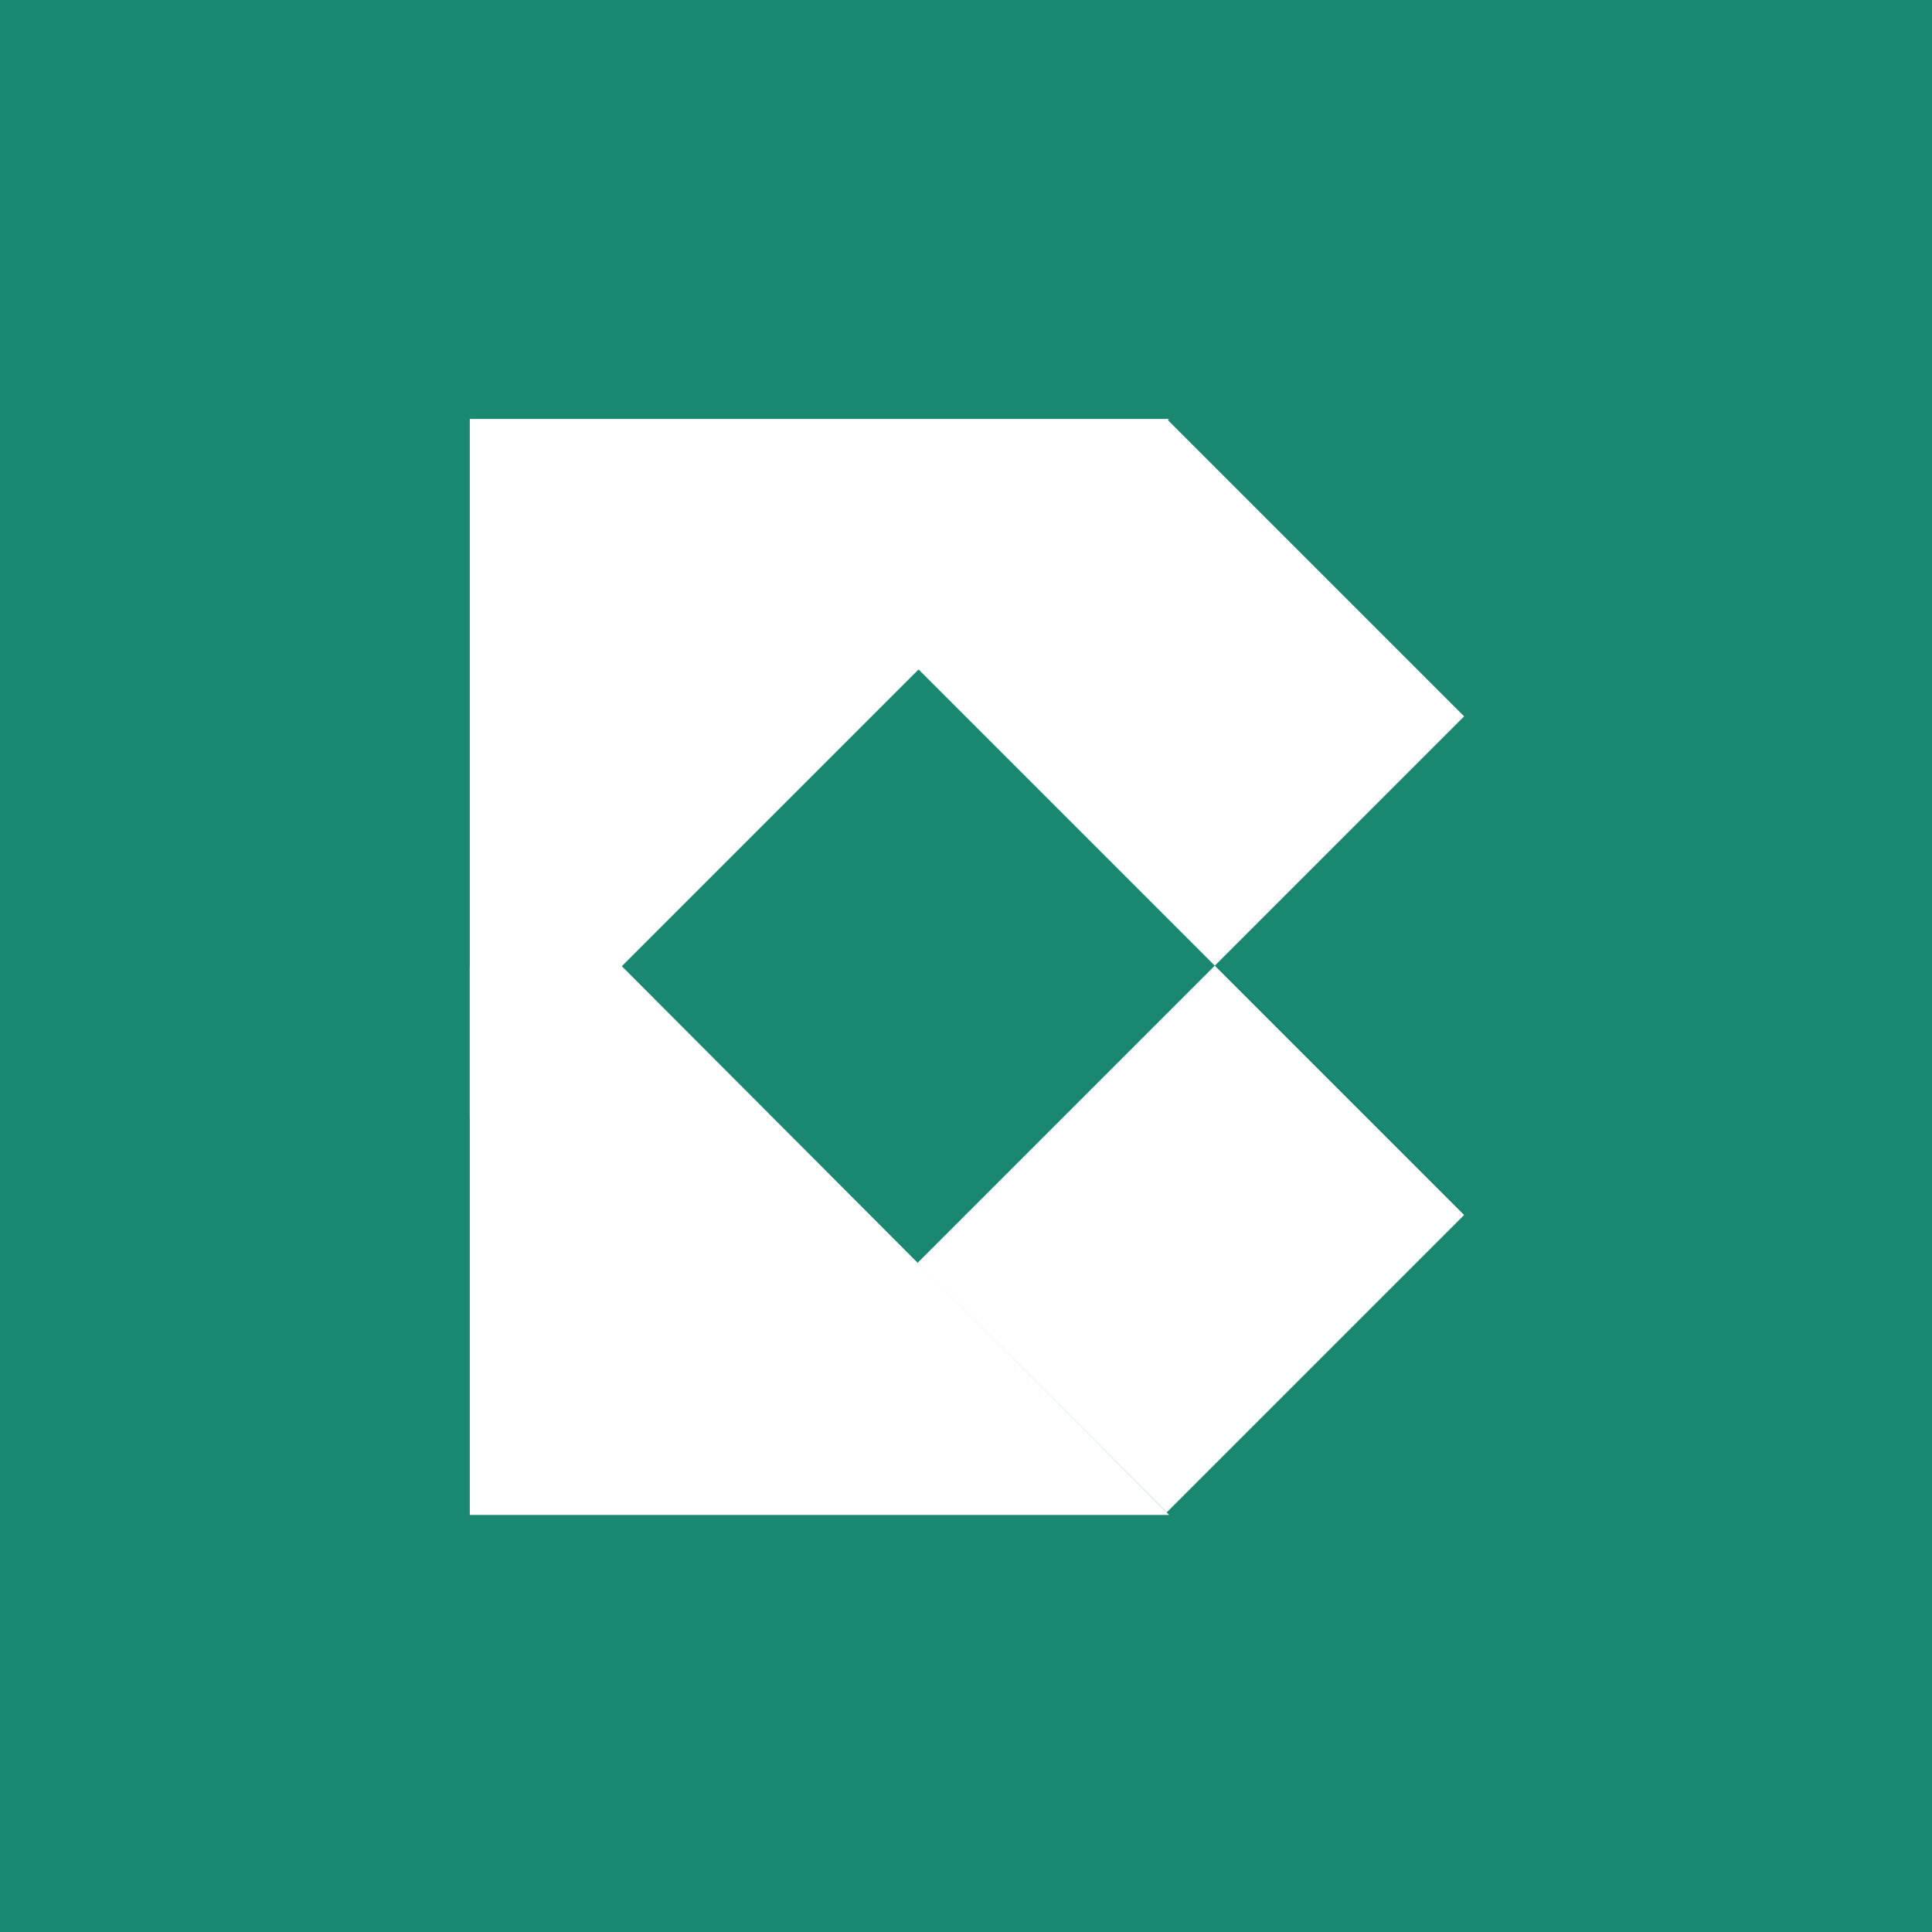
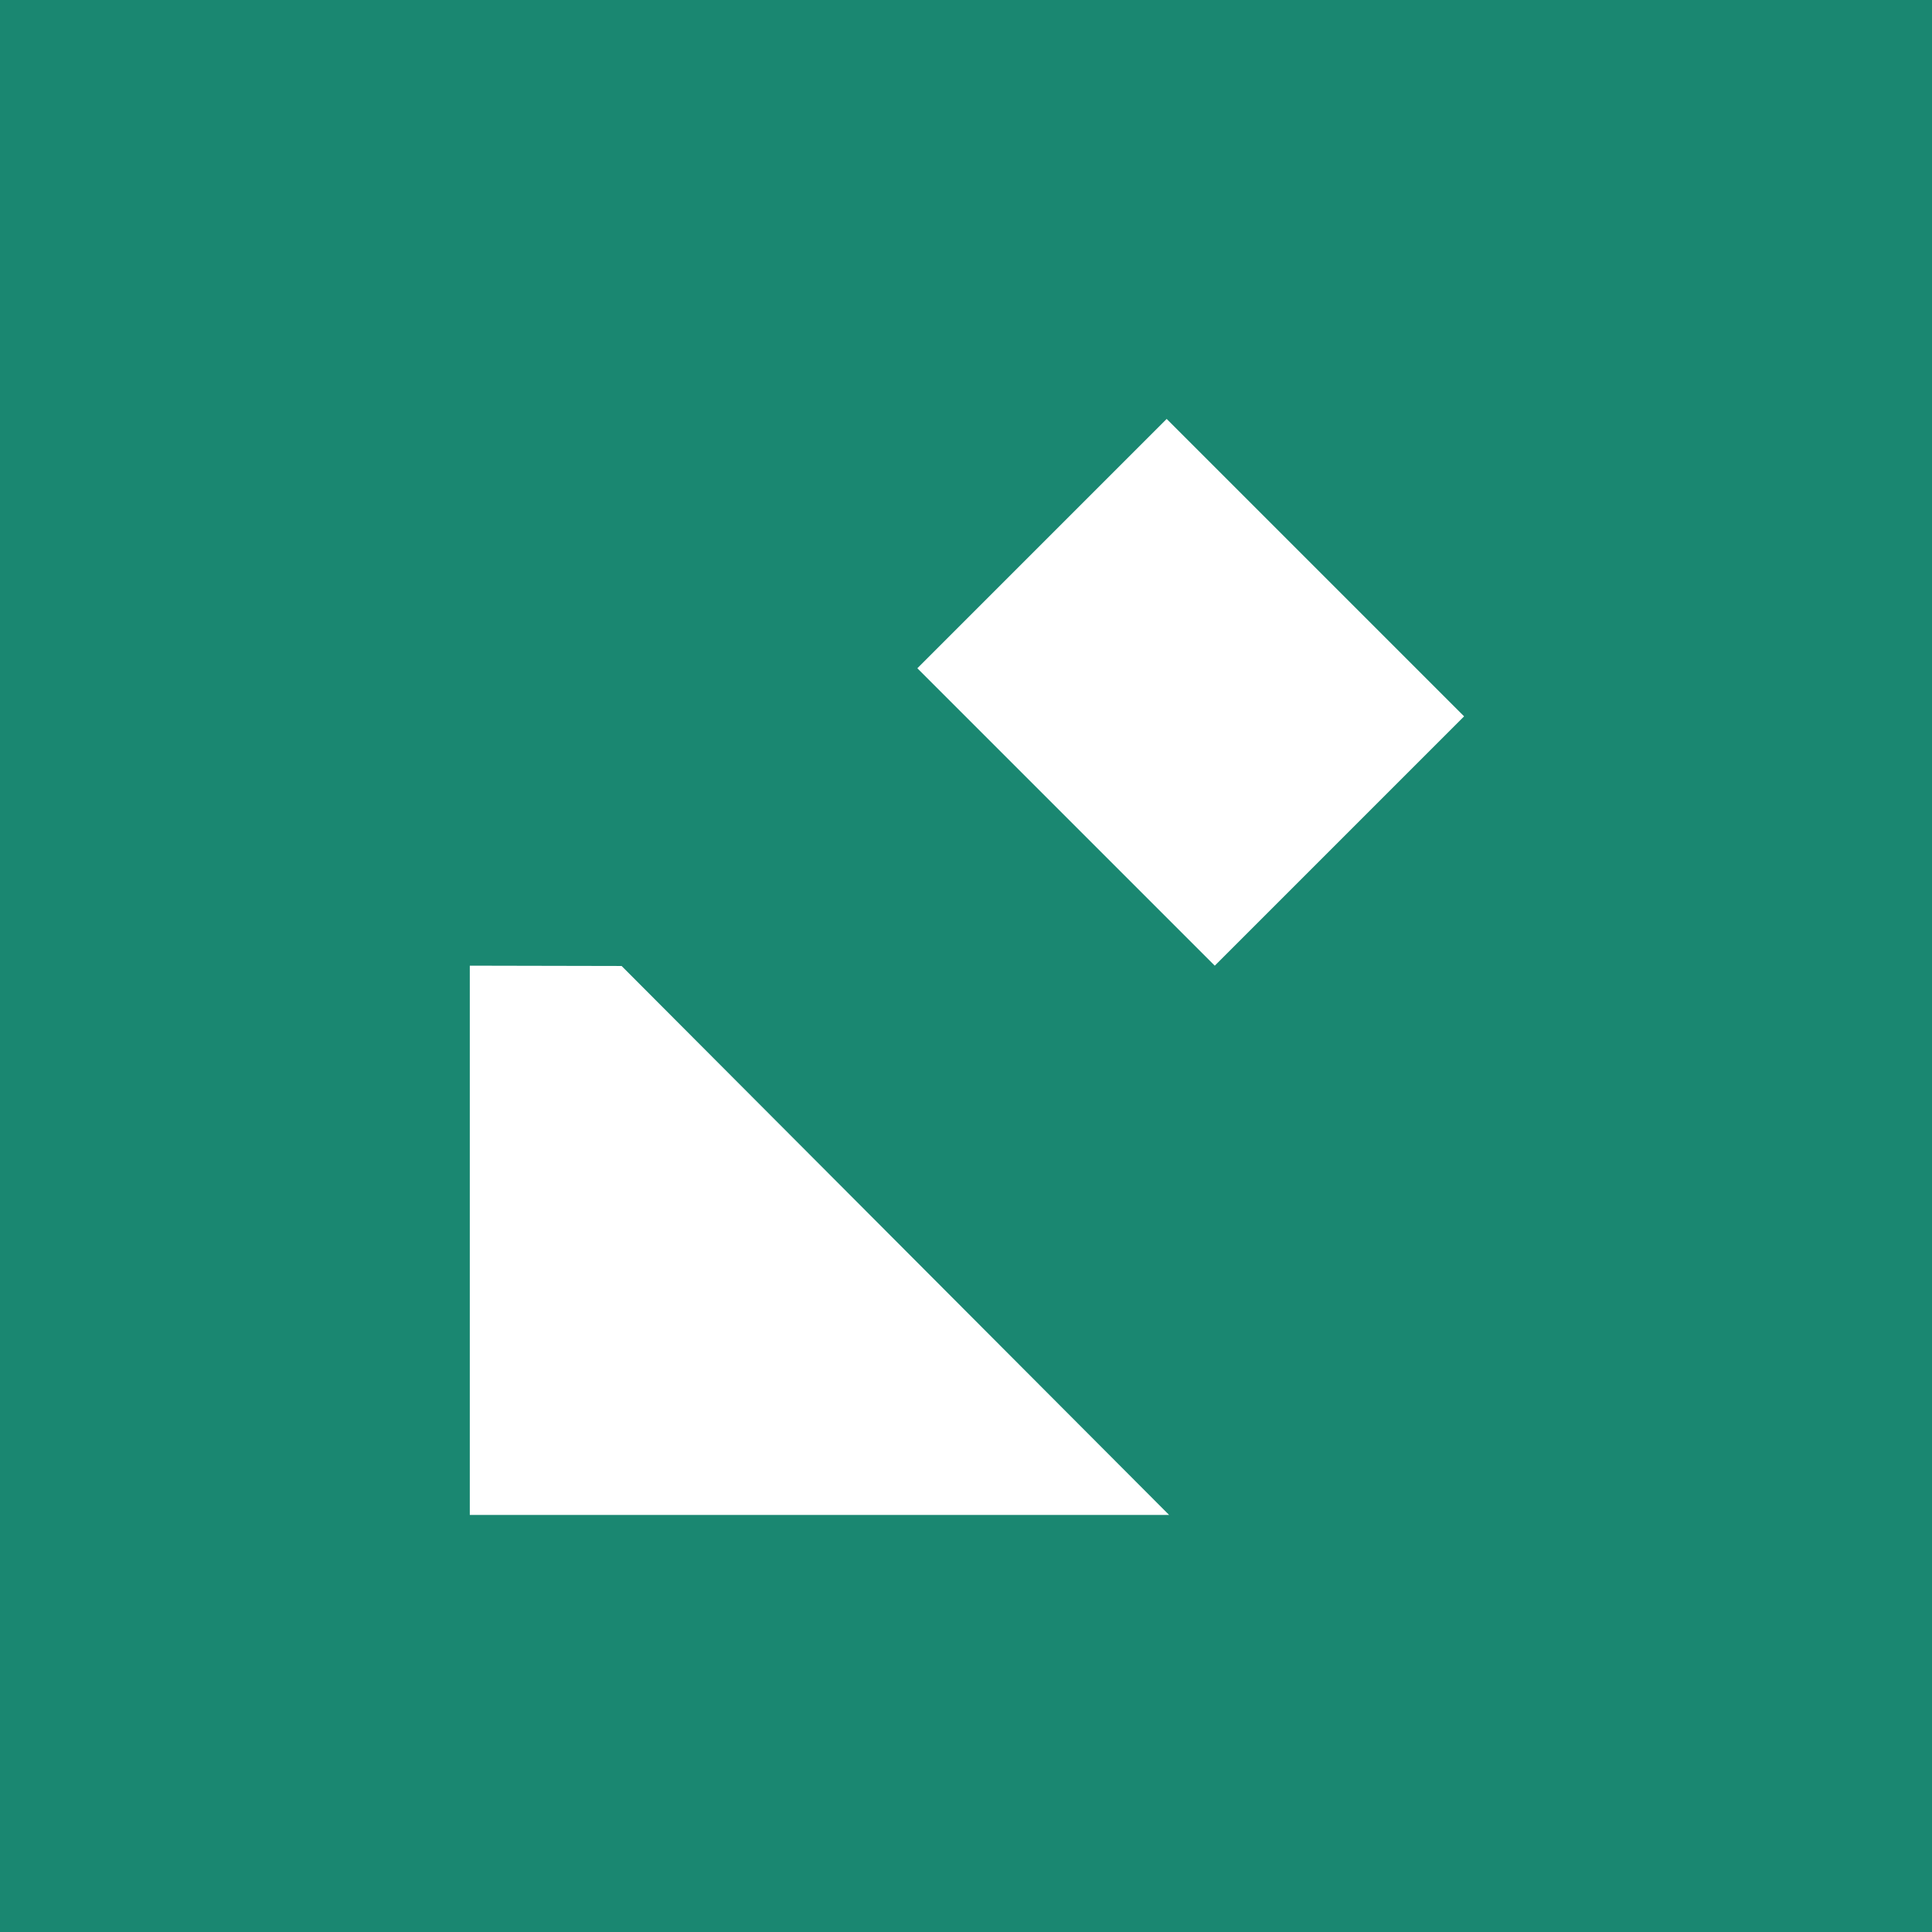
<svg xmlns="http://www.w3.org/2000/svg" width="1024" height="1024" viewBox="0 0 1024 1024" fill="none">
  <rect width="1024" height="1024" fill="#1A8771" />
  <path d="M249.015 511.826L249 512.16V802.957H619.652L329.466 511.992L249.015 511.826Z" fill="white" />
-   <path d="M643.85 511.826L486.217 669.458L618.367 801.609L775.999 643.977L643.85 511.826Z" fill="white" />
  <path d="M618.367 222.044L486.217 354.193L643.85 511.827L775.999 379.676L618.367 222.044Z" fill="white" />
-   <path d="M249 592.696L619.652 222.044H249V512.064V592.696Z" fill="white" />
</svg>